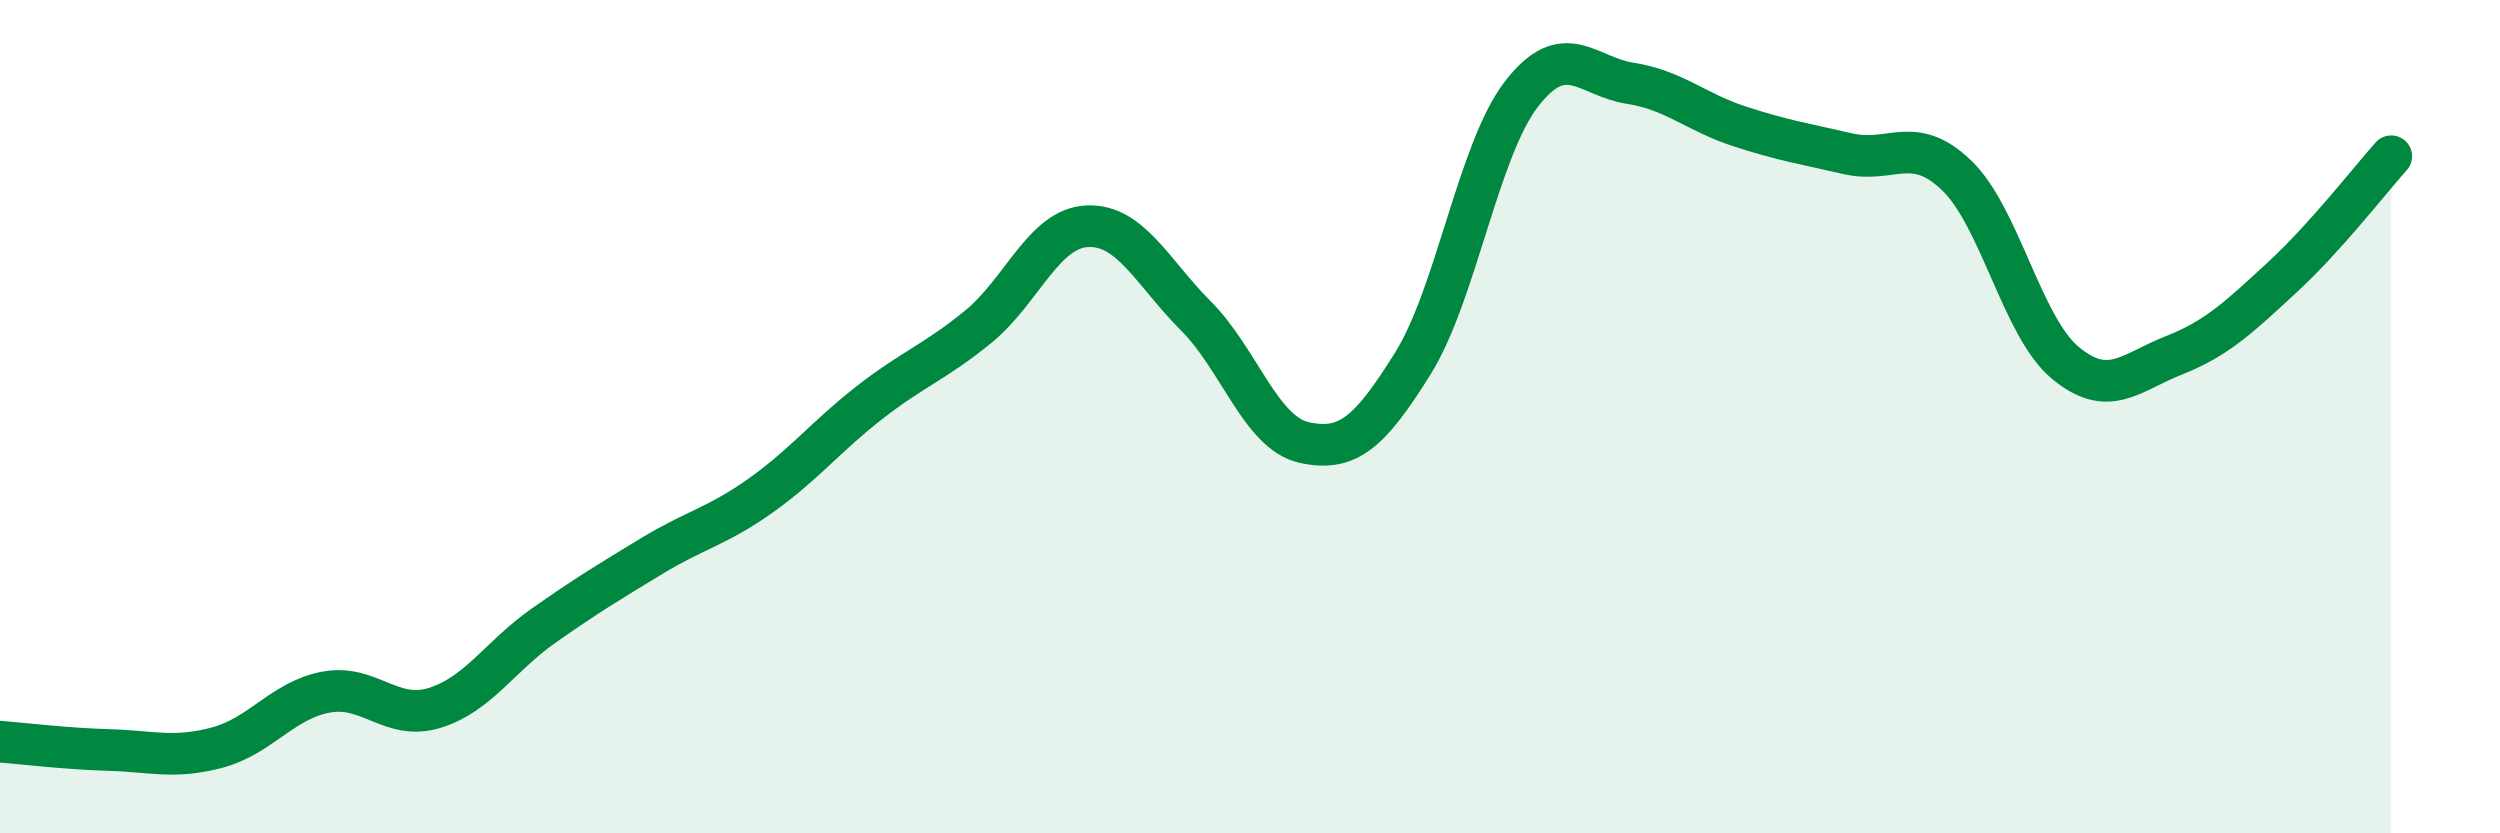
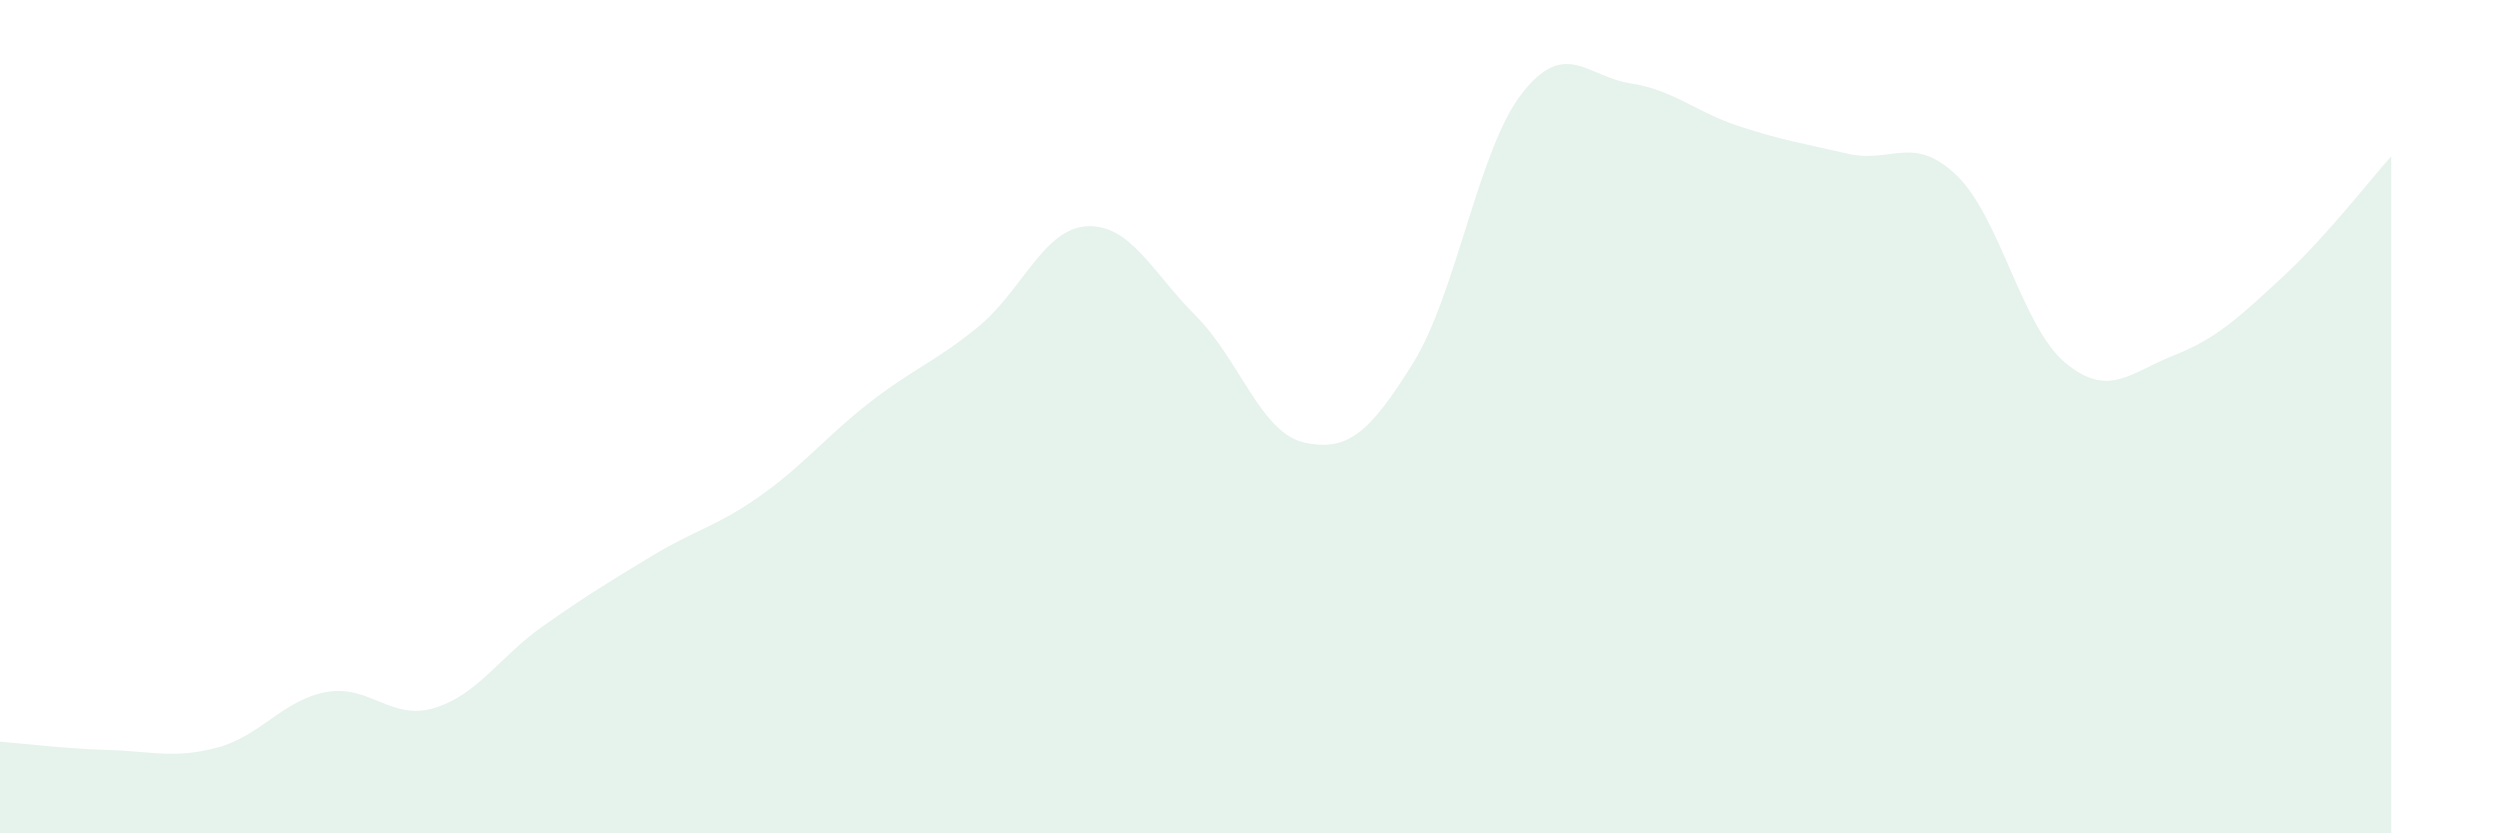
<svg xmlns="http://www.w3.org/2000/svg" width="60" height="20" viewBox="0 0 60 20">
  <path d="M 0,17.8 C 0.52,17.84 1.57,17.97 2.61,18 C 3.65,18.03 4.18,18.22 5.22,17.94 C 6.26,17.66 6.79,16.8 7.83,16.61 C 8.87,16.42 9.39,17.31 10.43,16.99 C 11.47,16.67 12,15.75 13.04,15.02 C 14.08,14.29 14.61,13.97 15.65,13.34 C 16.69,12.71 17.22,12.63 18.26,11.89 C 19.3,11.15 19.83,10.47 20.87,9.66 C 21.91,8.85 22.44,8.69 23.48,7.84 C 24.52,6.99 25.05,5.48 26.09,5.43 C 27.13,5.38 27.66,6.54 28.7,7.58 C 29.74,8.62 30.26,10.39 31.3,10.62 C 32.34,10.85 32.87,10.39 33.91,8.72 C 34.95,7.05 35.48,3.59 36.52,2.25 C 37.56,0.91 38.09,1.84 39.13,2 C 40.17,2.16 40.7,2.69 41.74,3.03 C 42.78,3.37 43.31,3.45 44.35,3.69 C 45.39,3.93 45.92,3.21 46.96,4.21 C 48,5.21 48.53,7.85 49.57,8.71 C 50.61,9.57 51.13,8.94 52.17,8.53 C 53.21,8.12 53.74,7.61 54.78,6.65 C 55.82,5.69 56.87,4.33 57.39,3.75L57.39 20L0 20Z" fill="#008740" opacity="0.1" stroke-linecap="round" stroke-linejoin="round" />
-   <path d="M 0,17.8 C 0.52,17.84 1.57,17.97 2.61,18 C 3.65,18.03 4.18,18.22 5.22,17.94 C 6.26,17.66 6.79,16.8 7.83,16.61 C 8.87,16.42 9.39,17.31 10.43,16.99 C 11.47,16.67 12,15.75 13.04,15.02 C 14.08,14.29 14.61,13.97 15.65,13.34 C 16.69,12.71 17.22,12.63 18.26,11.89 C 19.3,11.15 19.83,10.47 20.87,9.66 C 21.91,8.85 22.44,8.69 23.48,7.84 C 24.52,6.99 25.05,5.48 26.09,5.43 C 27.13,5.38 27.66,6.54 28.7,7.58 C 29.74,8.62 30.26,10.39 31.3,10.62 C 32.34,10.85 32.87,10.39 33.91,8.72 C 34.95,7.05 35.48,3.59 36.52,2.25 C 37.56,0.91 38.09,1.84 39.13,2 C 40.17,2.16 40.7,2.69 41.74,3.03 C 42.78,3.37 43.31,3.45 44.35,3.69 C 45.39,3.93 45.92,3.21 46.96,4.21 C 48,5.21 48.53,7.85 49.57,8.71 C 50.61,9.57 51.13,8.94 52.17,8.53 C 53.21,8.12 53.74,7.61 54.78,6.65 C 55.82,5.69 56.87,4.33 57.39,3.75" stroke="#008740" stroke-width="1" fill="none" stroke-linecap="round" stroke-linejoin="round" />
</svg>